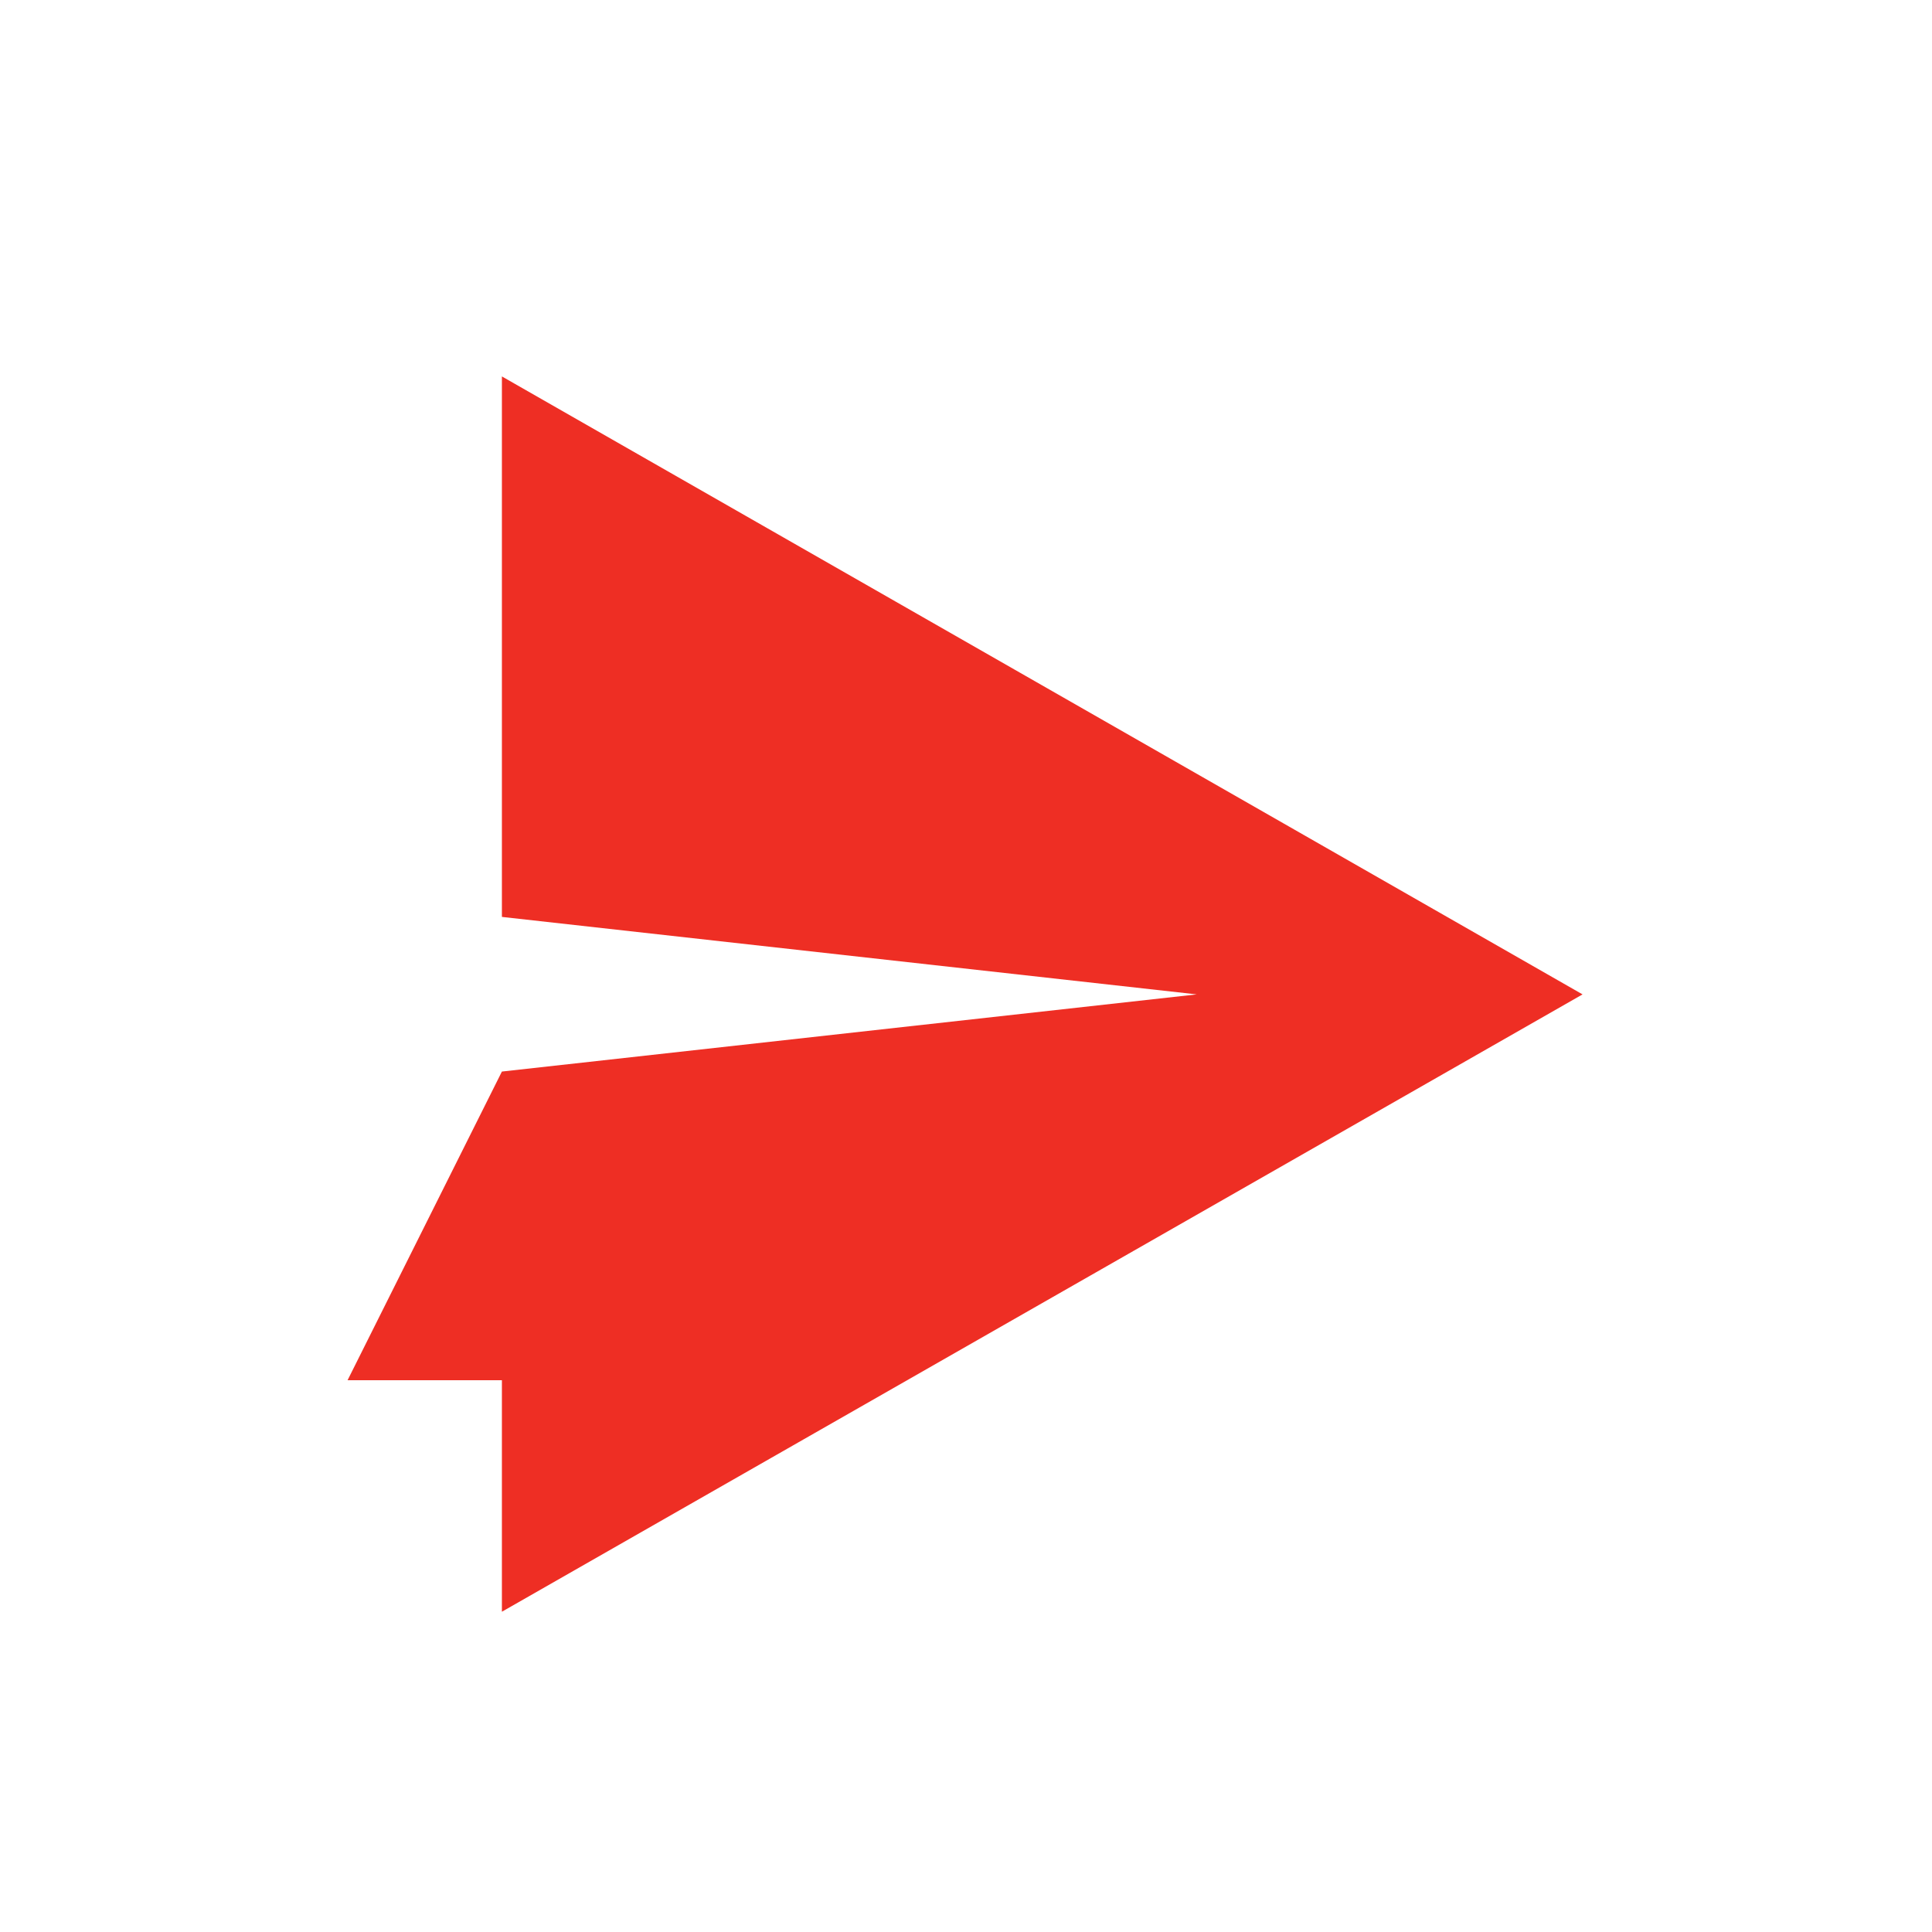
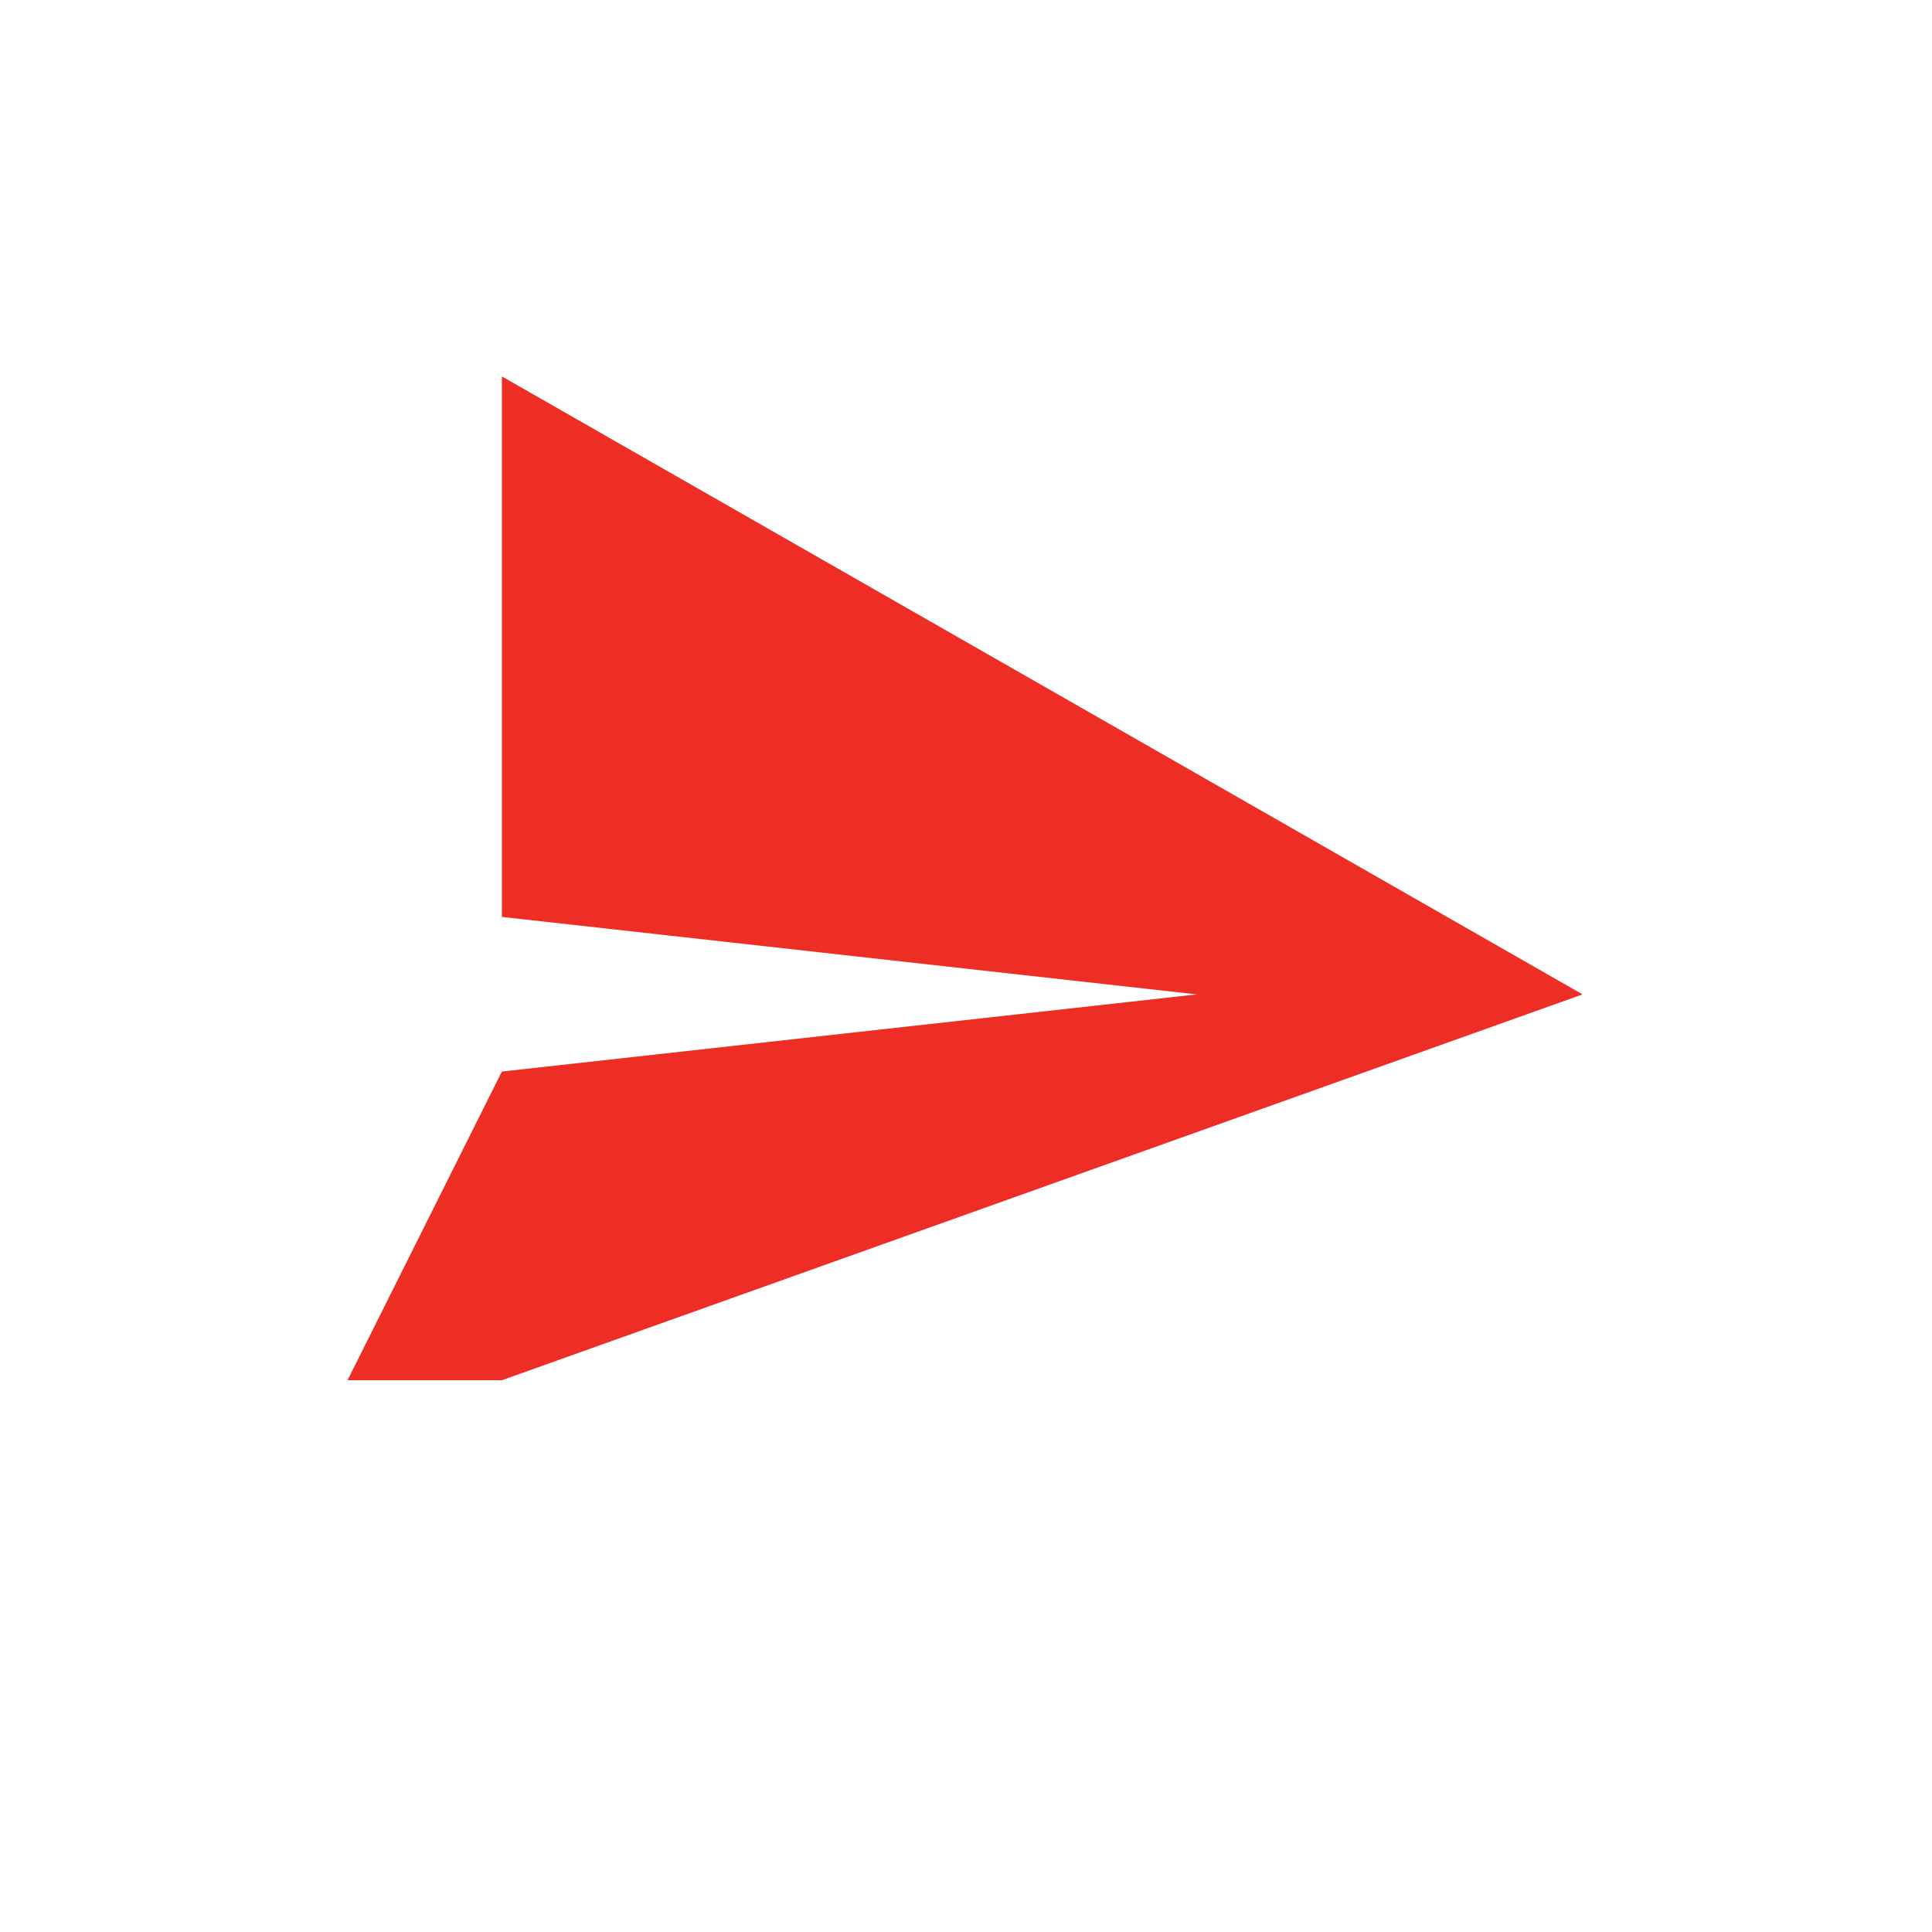
<svg xmlns="http://www.w3.org/2000/svg" id="Layer_1" data-name="Layer 1" viewBox="0 0 61.59 61.59">
  <defs>
    <style>.cls-1{fill:#ee2e24;}</style>
  </defs>
  <title>social-icons</title>
-   <path class="cls-1" d="M50.45,31.7,16,12V29.23L38.15,31.7,16,34.16,11.08,44H16v7.38Z" />
+   <path class="cls-1" d="M50.45,31.7,16,12V29.23L38.15,31.7,16,34.16,11.08,44H16Z" />
</svg>